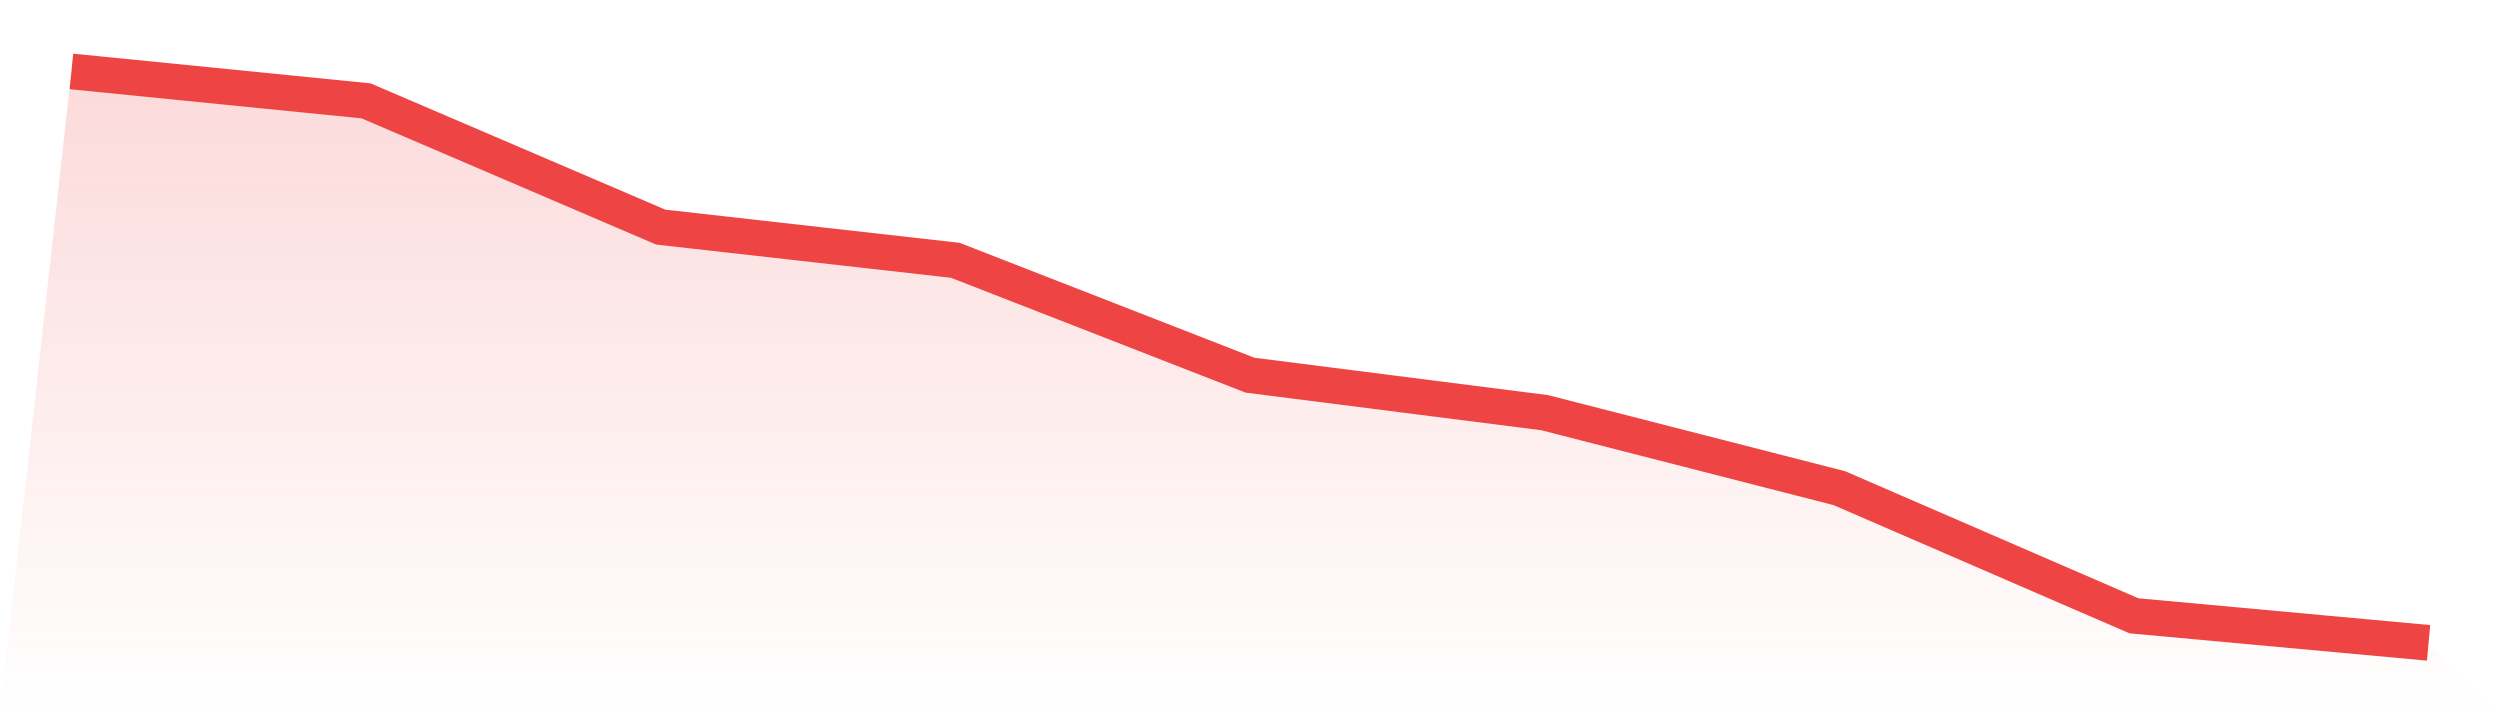
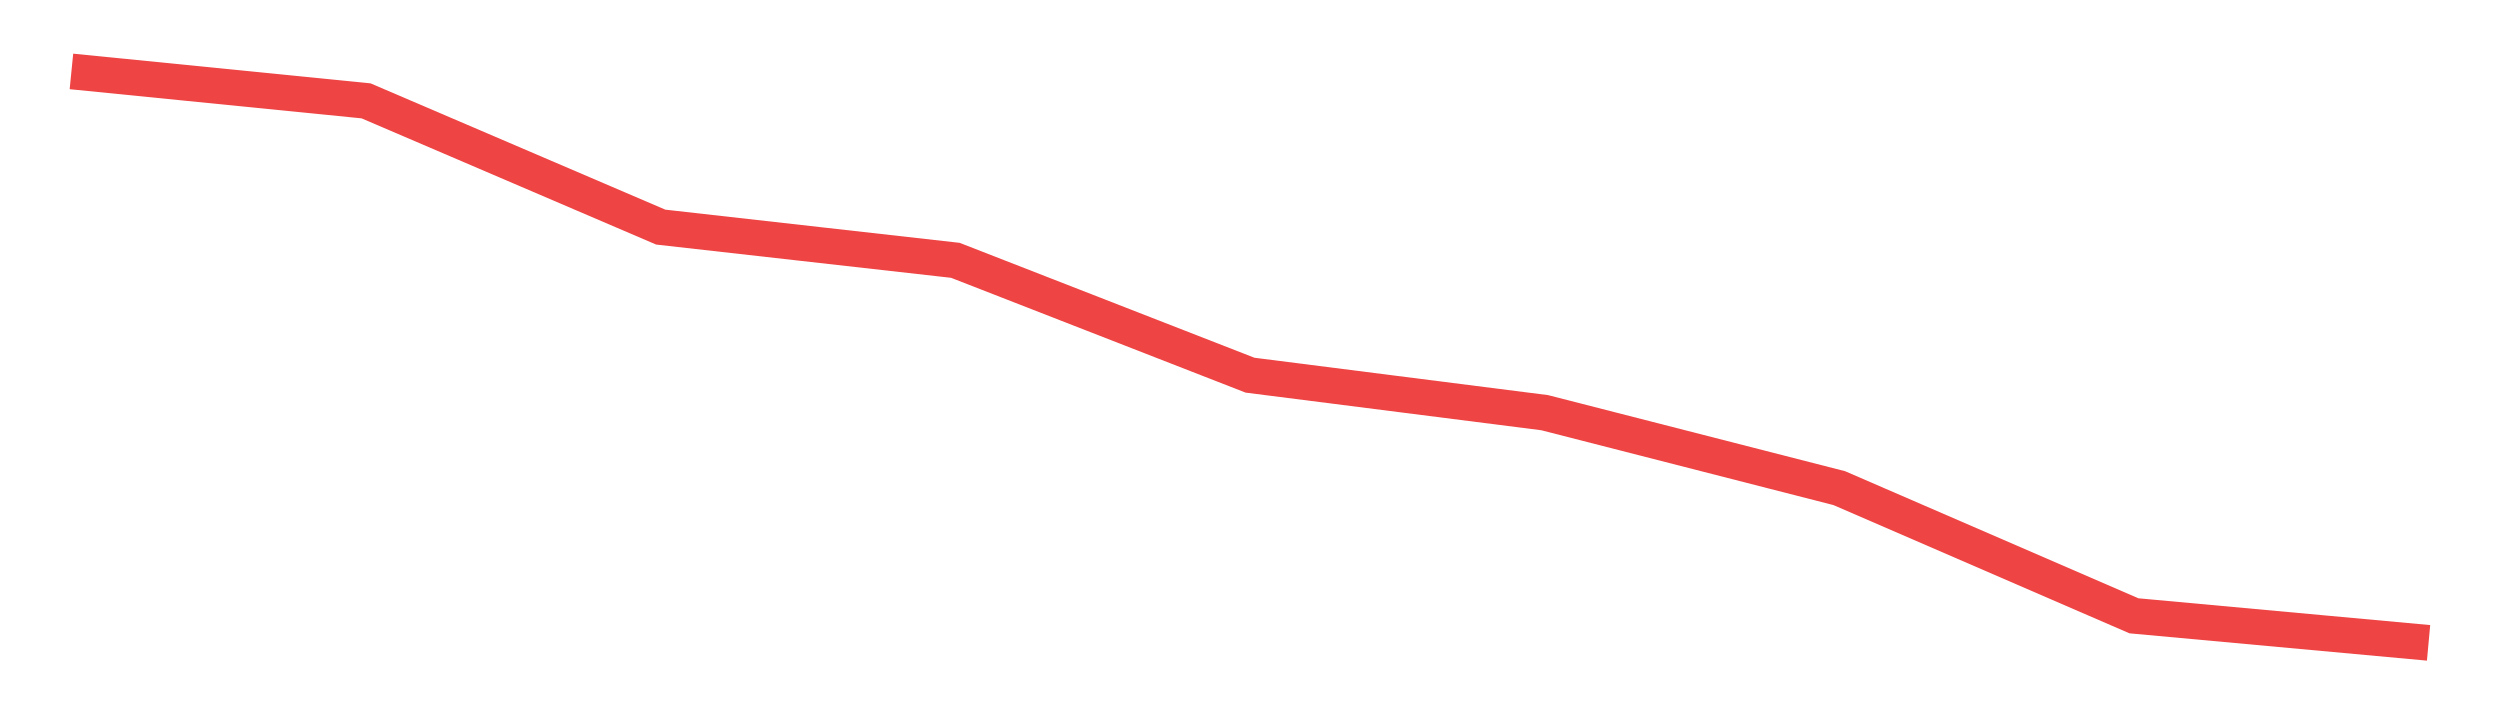
<svg xmlns="http://www.w3.org/2000/svg" viewBox="0 0 140 40">
  <defs>
    <linearGradient id="gradient" x1="0" x2="0" y1="0" y2="1">
      <stop offset="0%" stop-color="#ef4444" stop-opacity="0.2" />
      <stop offset="100%" stop-color="#ef4444" stop-opacity="0" />
    </linearGradient>
  </defs>
-   <path d="M4,4 L4,4 L20.5,5.648 L37,12.718 L53.5,14.578 L70,21.01 L86.5,23.11 L103,27.336 L119.5,34.485 L136,36 L140,40 L0,40 z" fill="url(#gradient)" />
  <path d="M4,4 L4,4 L20.5,5.648 L37,12.718 L53.5,14.578 L70,21.01 L86.5,23.11 L103,27.336 L119.5,34.485 L136,36" fill="none" stroke="#ef4444" stroke-width="2" />
</svg>